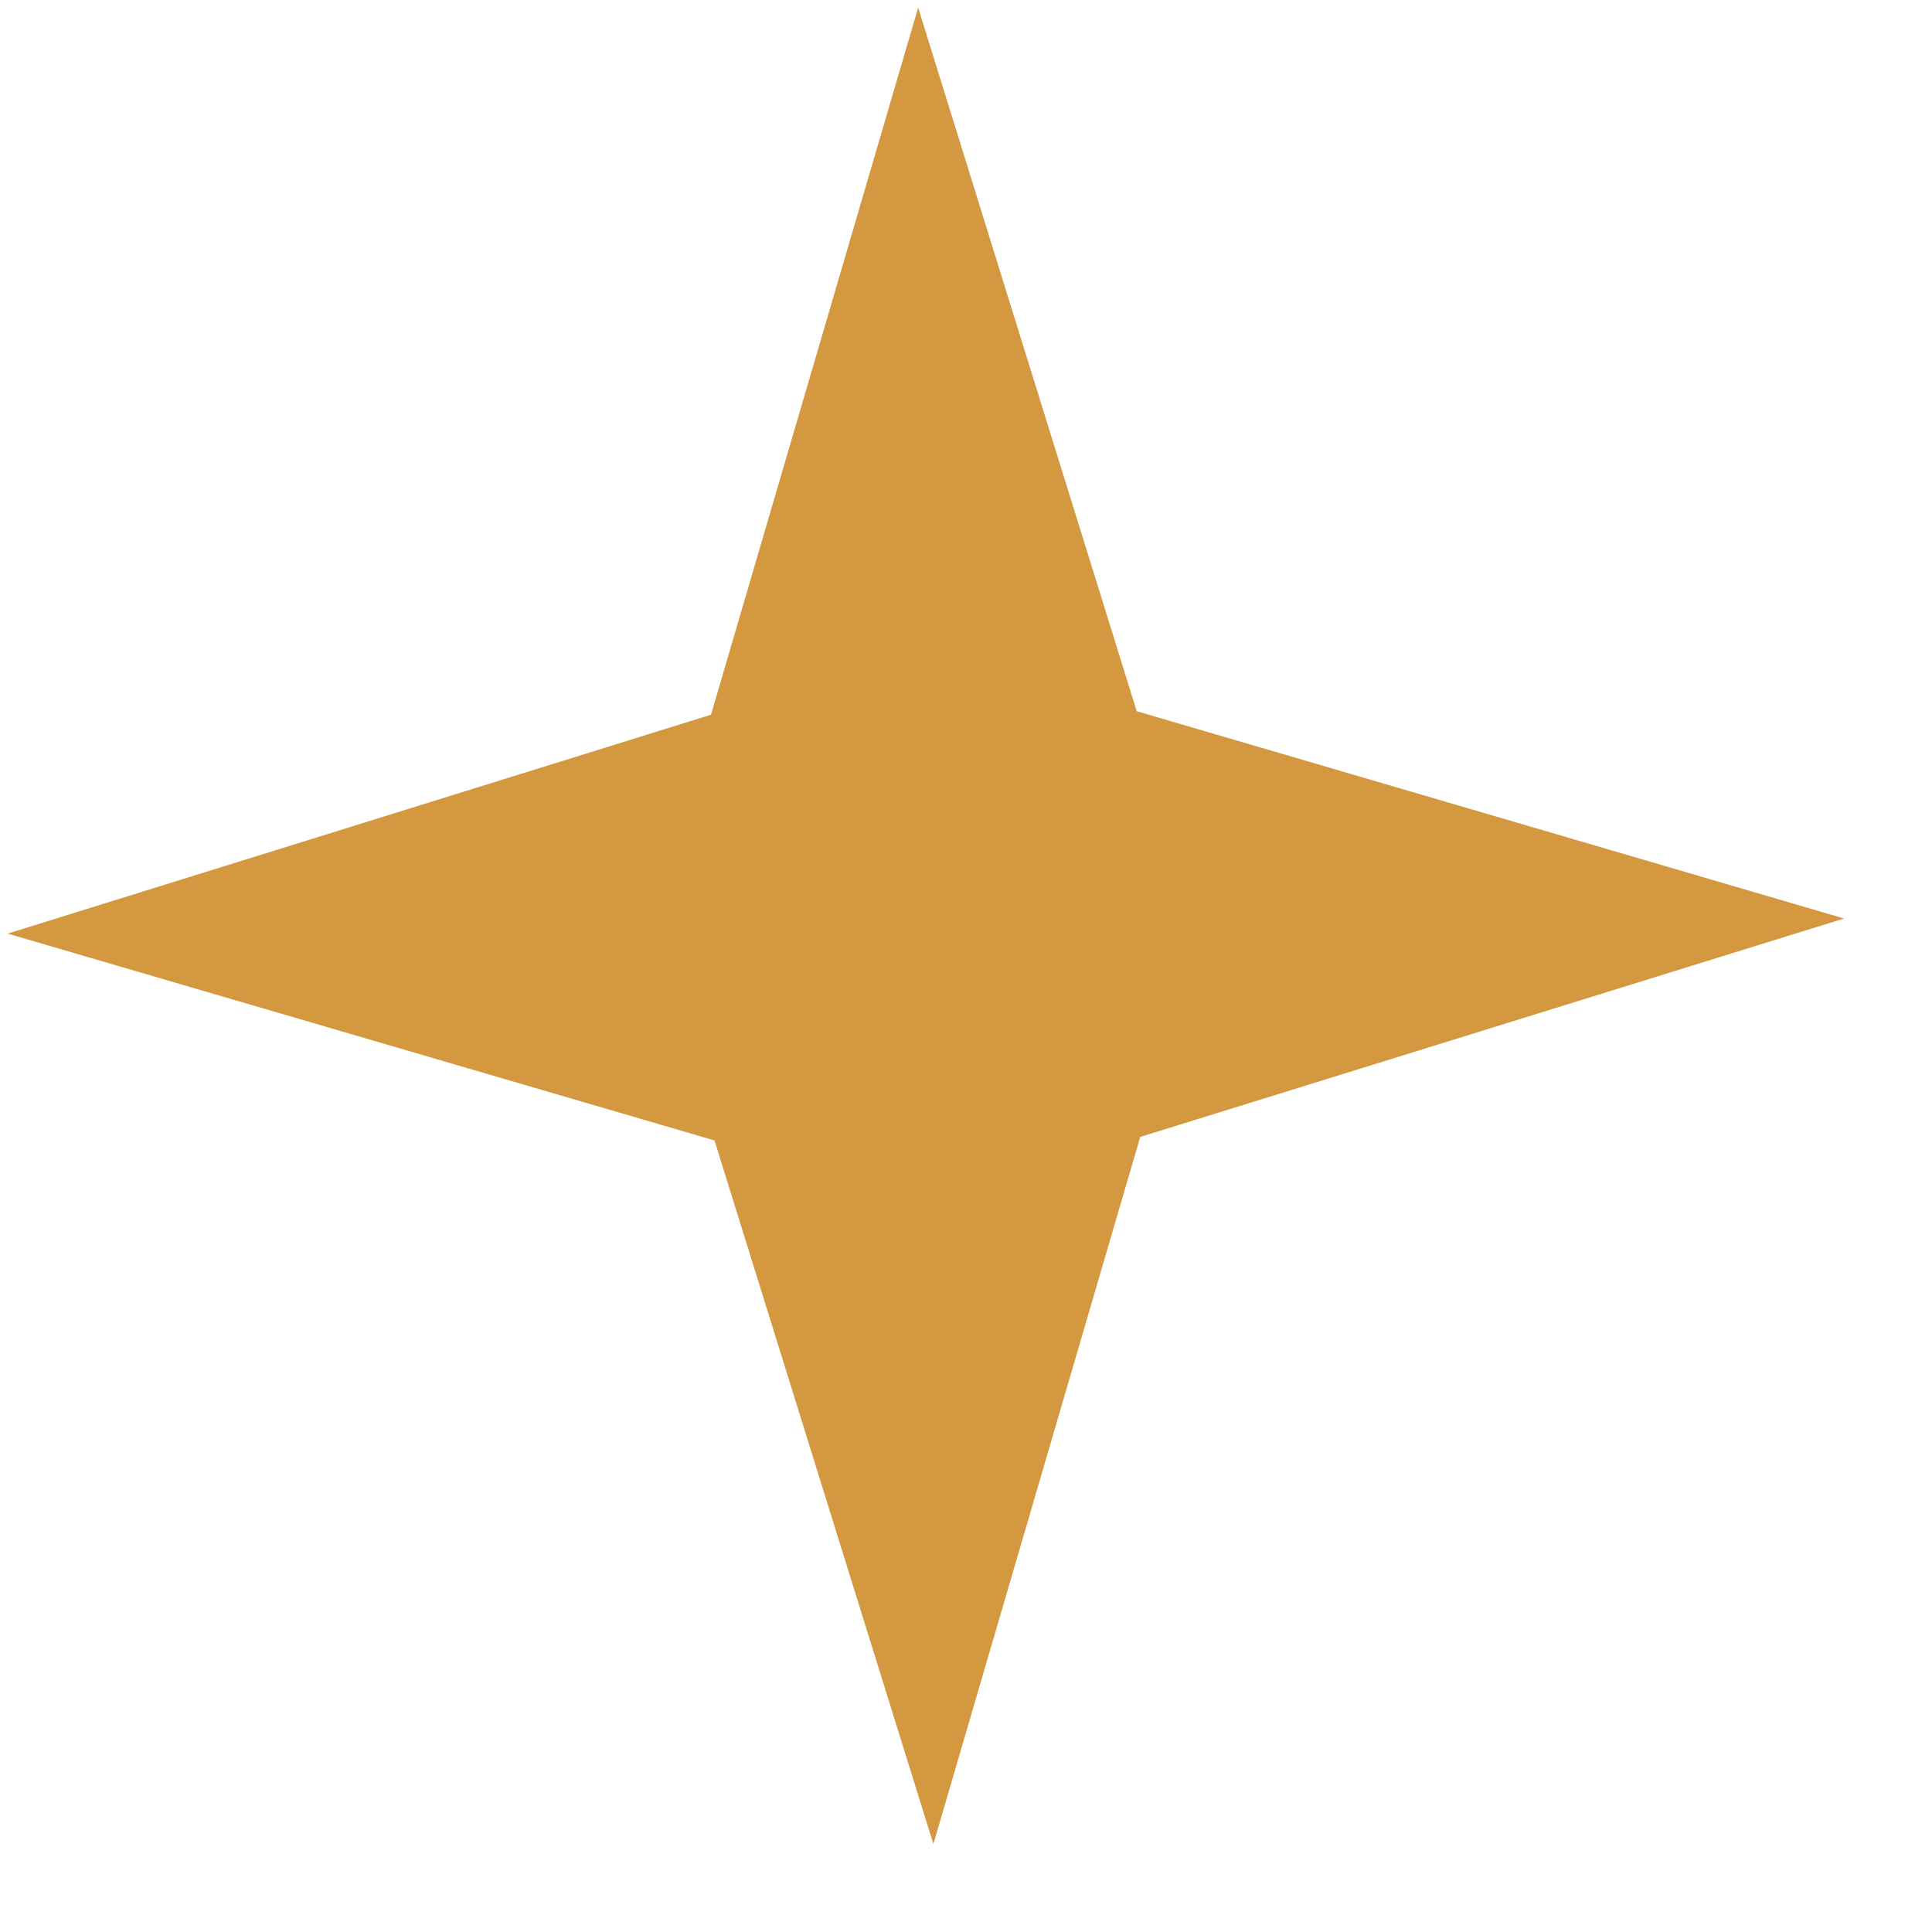
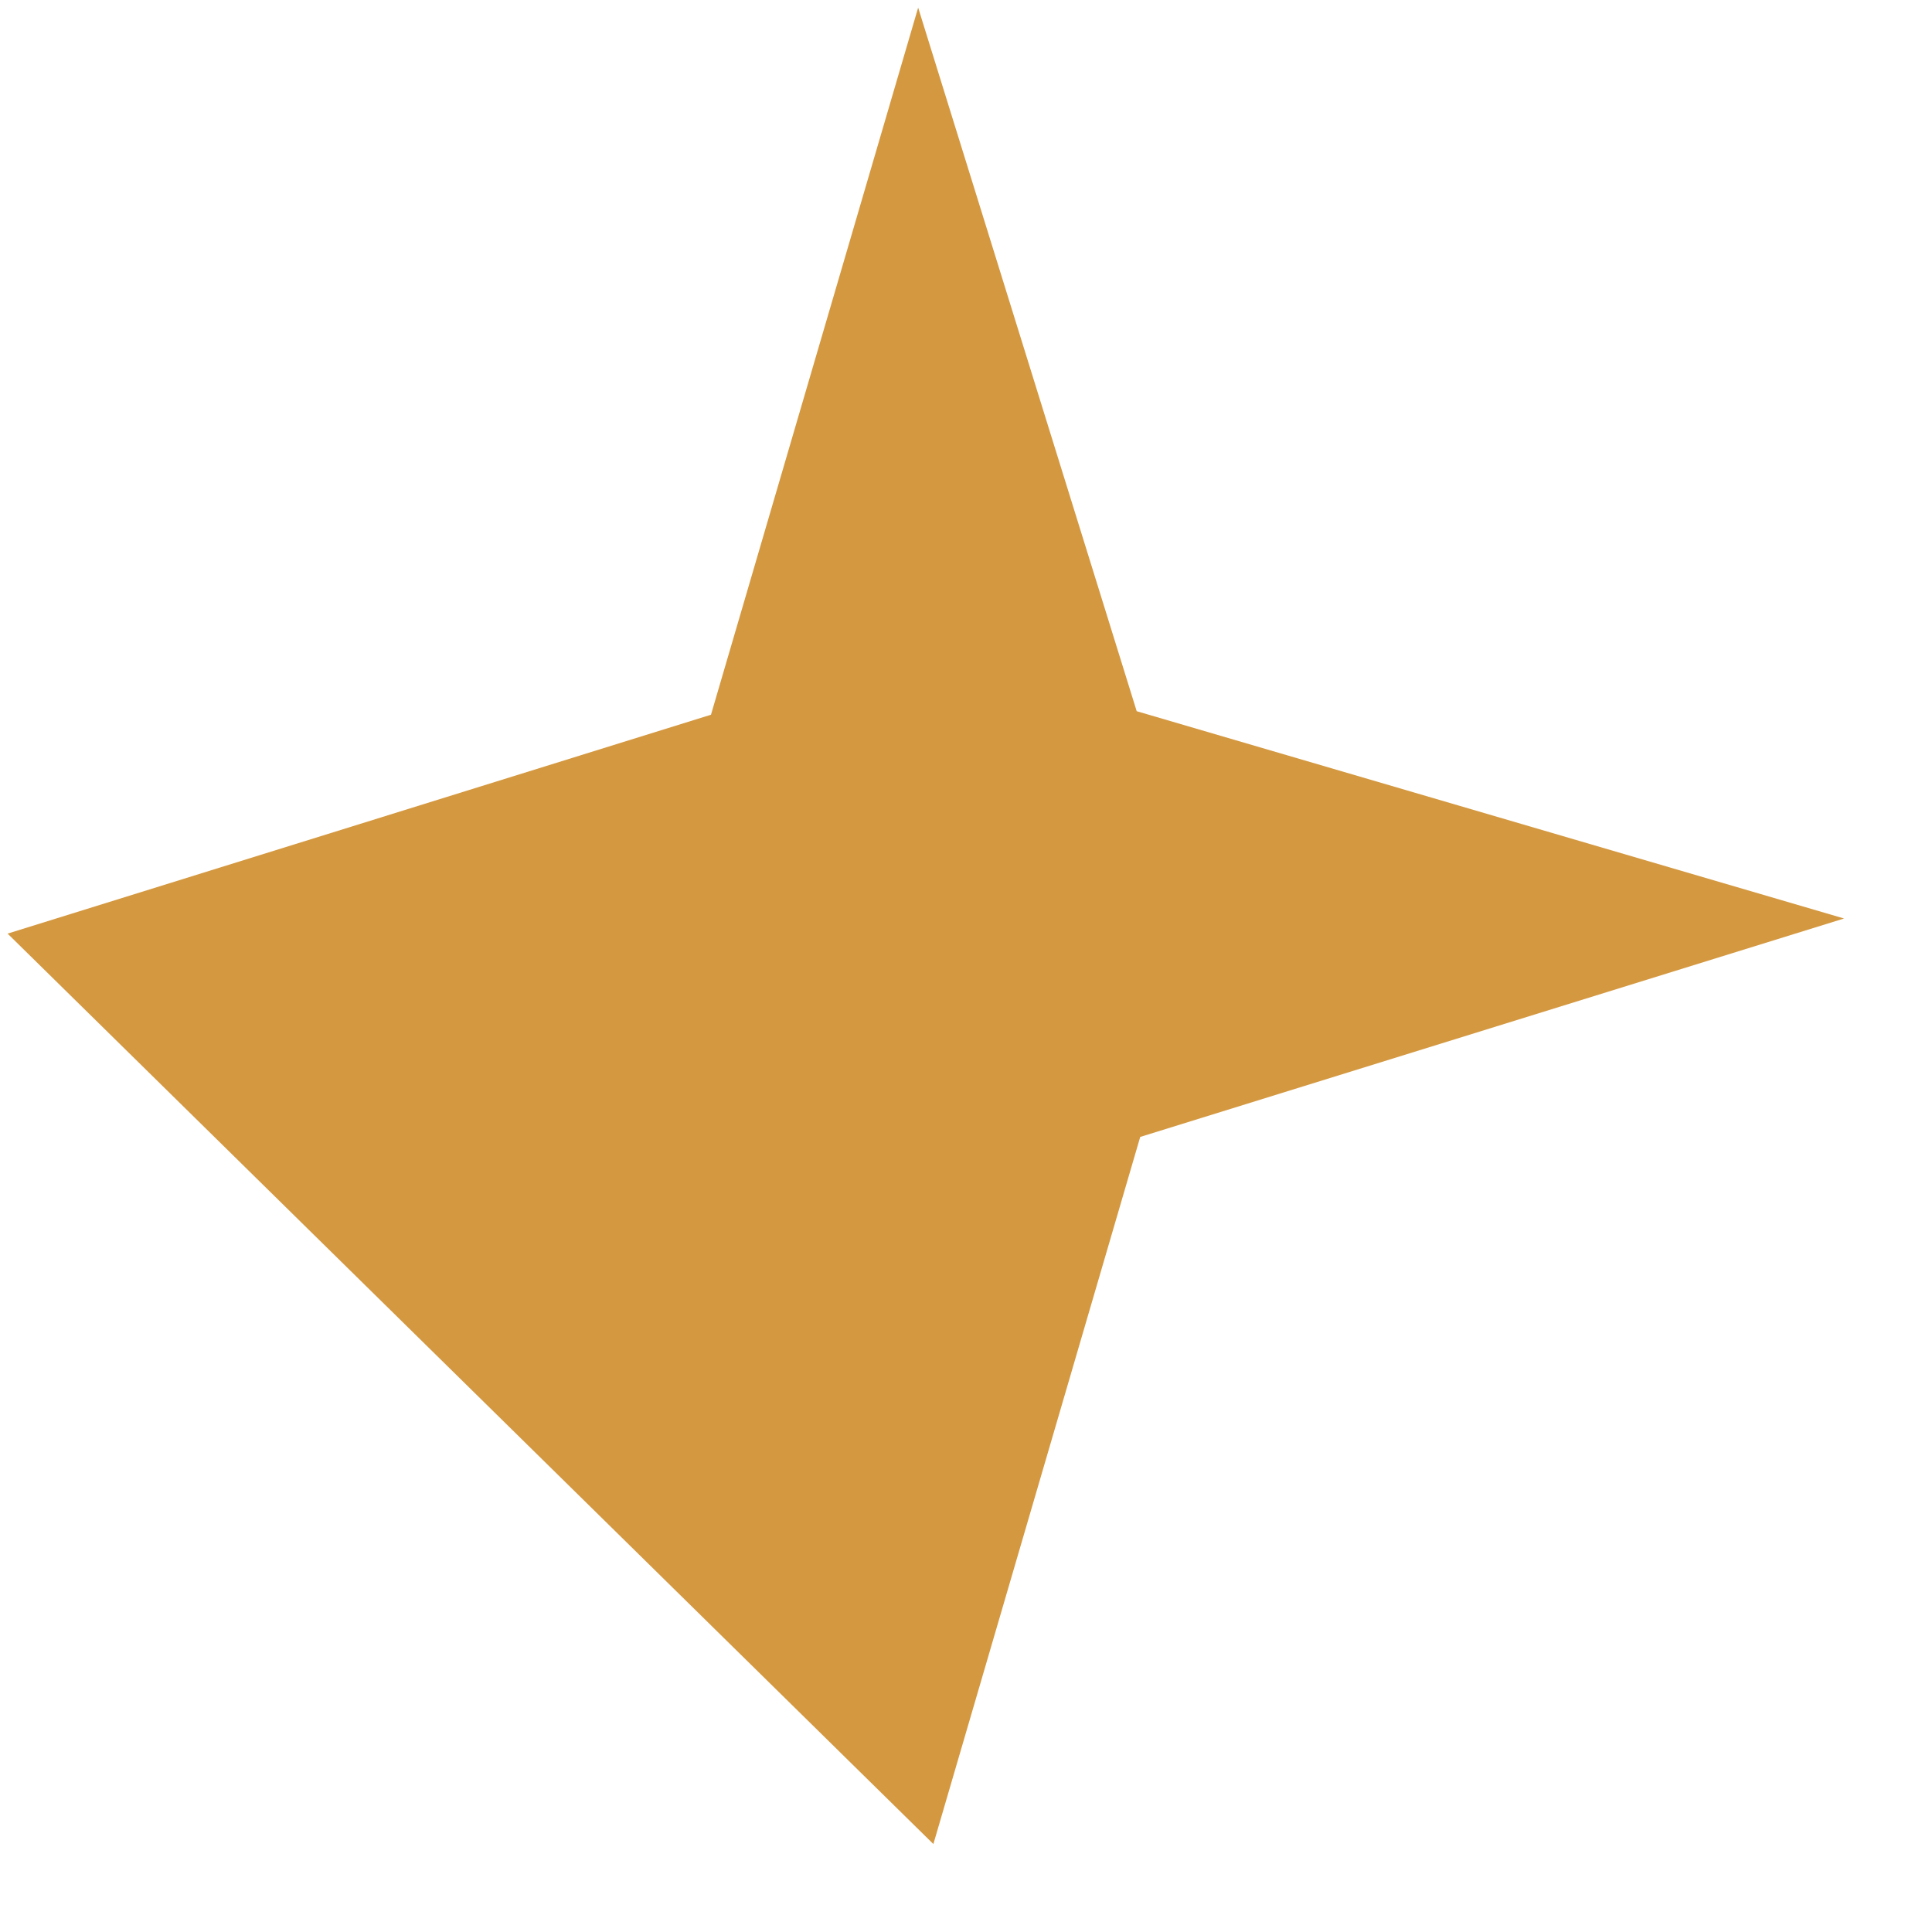
<svg xmlns="http://www.w3.org/2000/svg" width="17" height="17" viewBox="0 0 17 17" fill="none">
-   <path d="M16.226 8.082L10.033 10.004L8.213 16.226L6.287 10.035L0.067 8.215L6.256 6.289L8.079 0.067L10.002 6.258L16.226 8.082Z" fill="#D49840" />
+   <path d="M16.226 8.082L10.033 10.004L8.213 16.226L0.067 8.215L6.256 6.289L8.079 0.067L10.002 6.258L16.226 8.082Z" fill="#D49840" />
</svg>